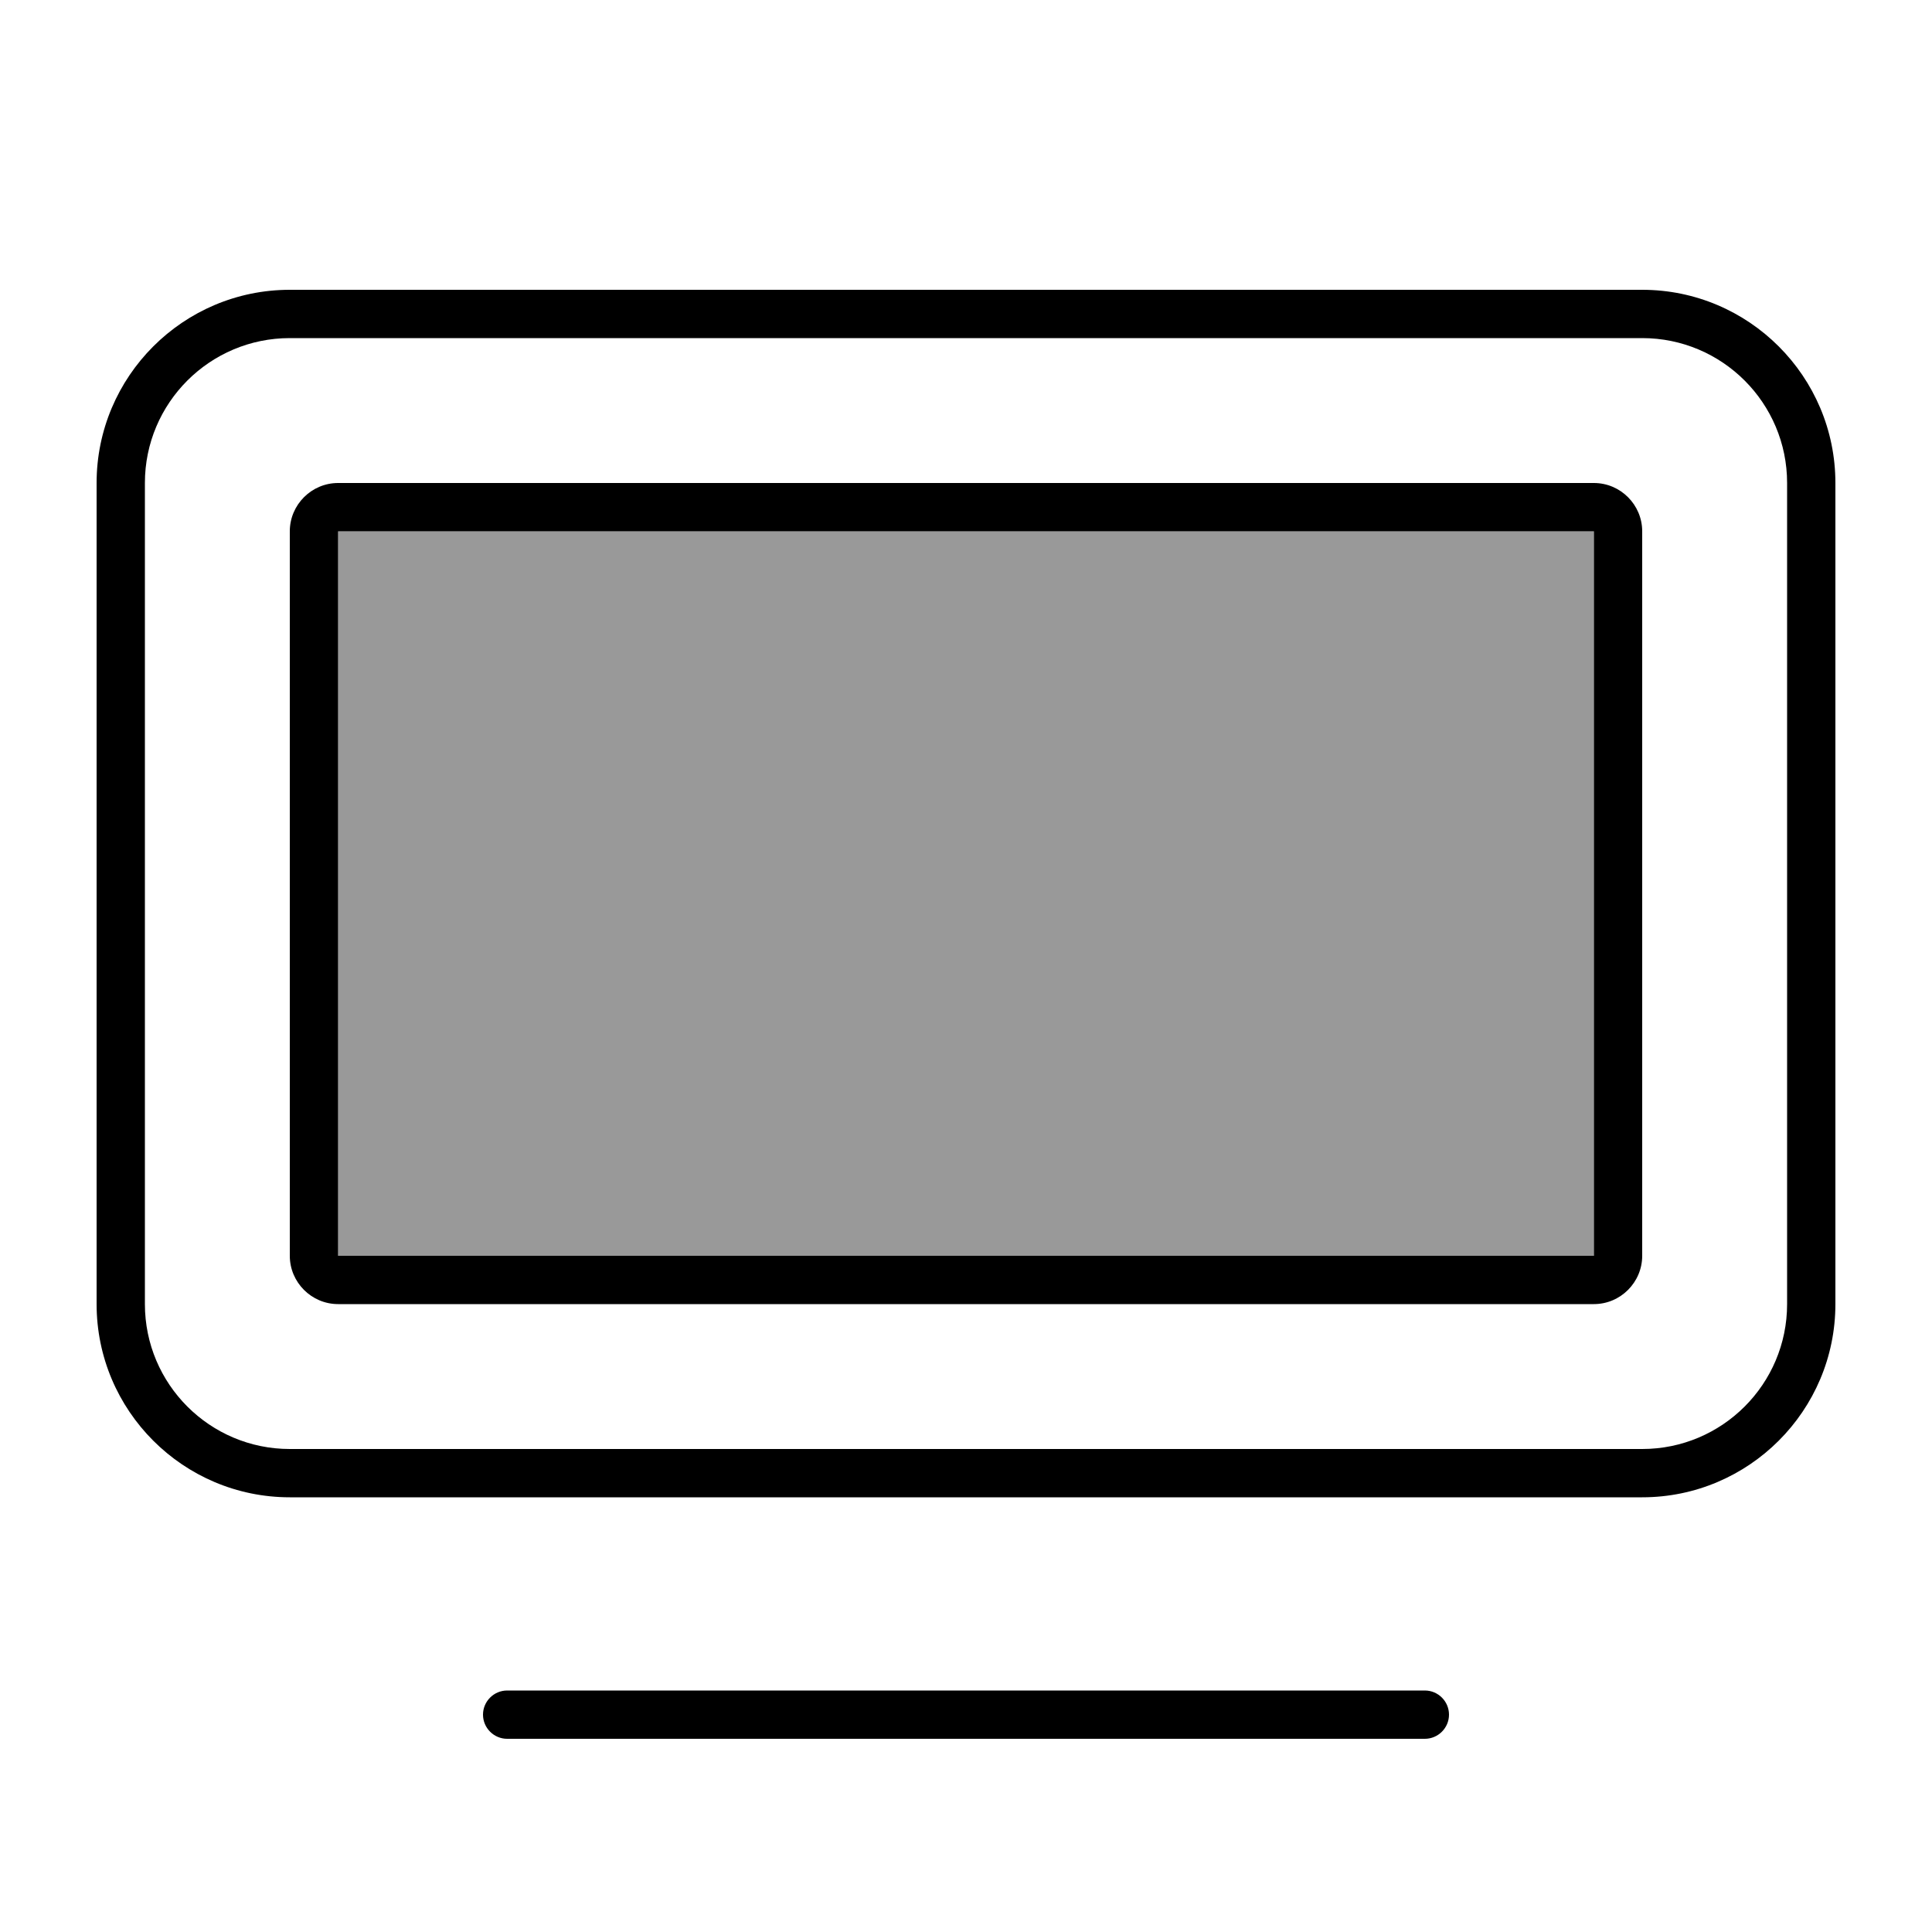
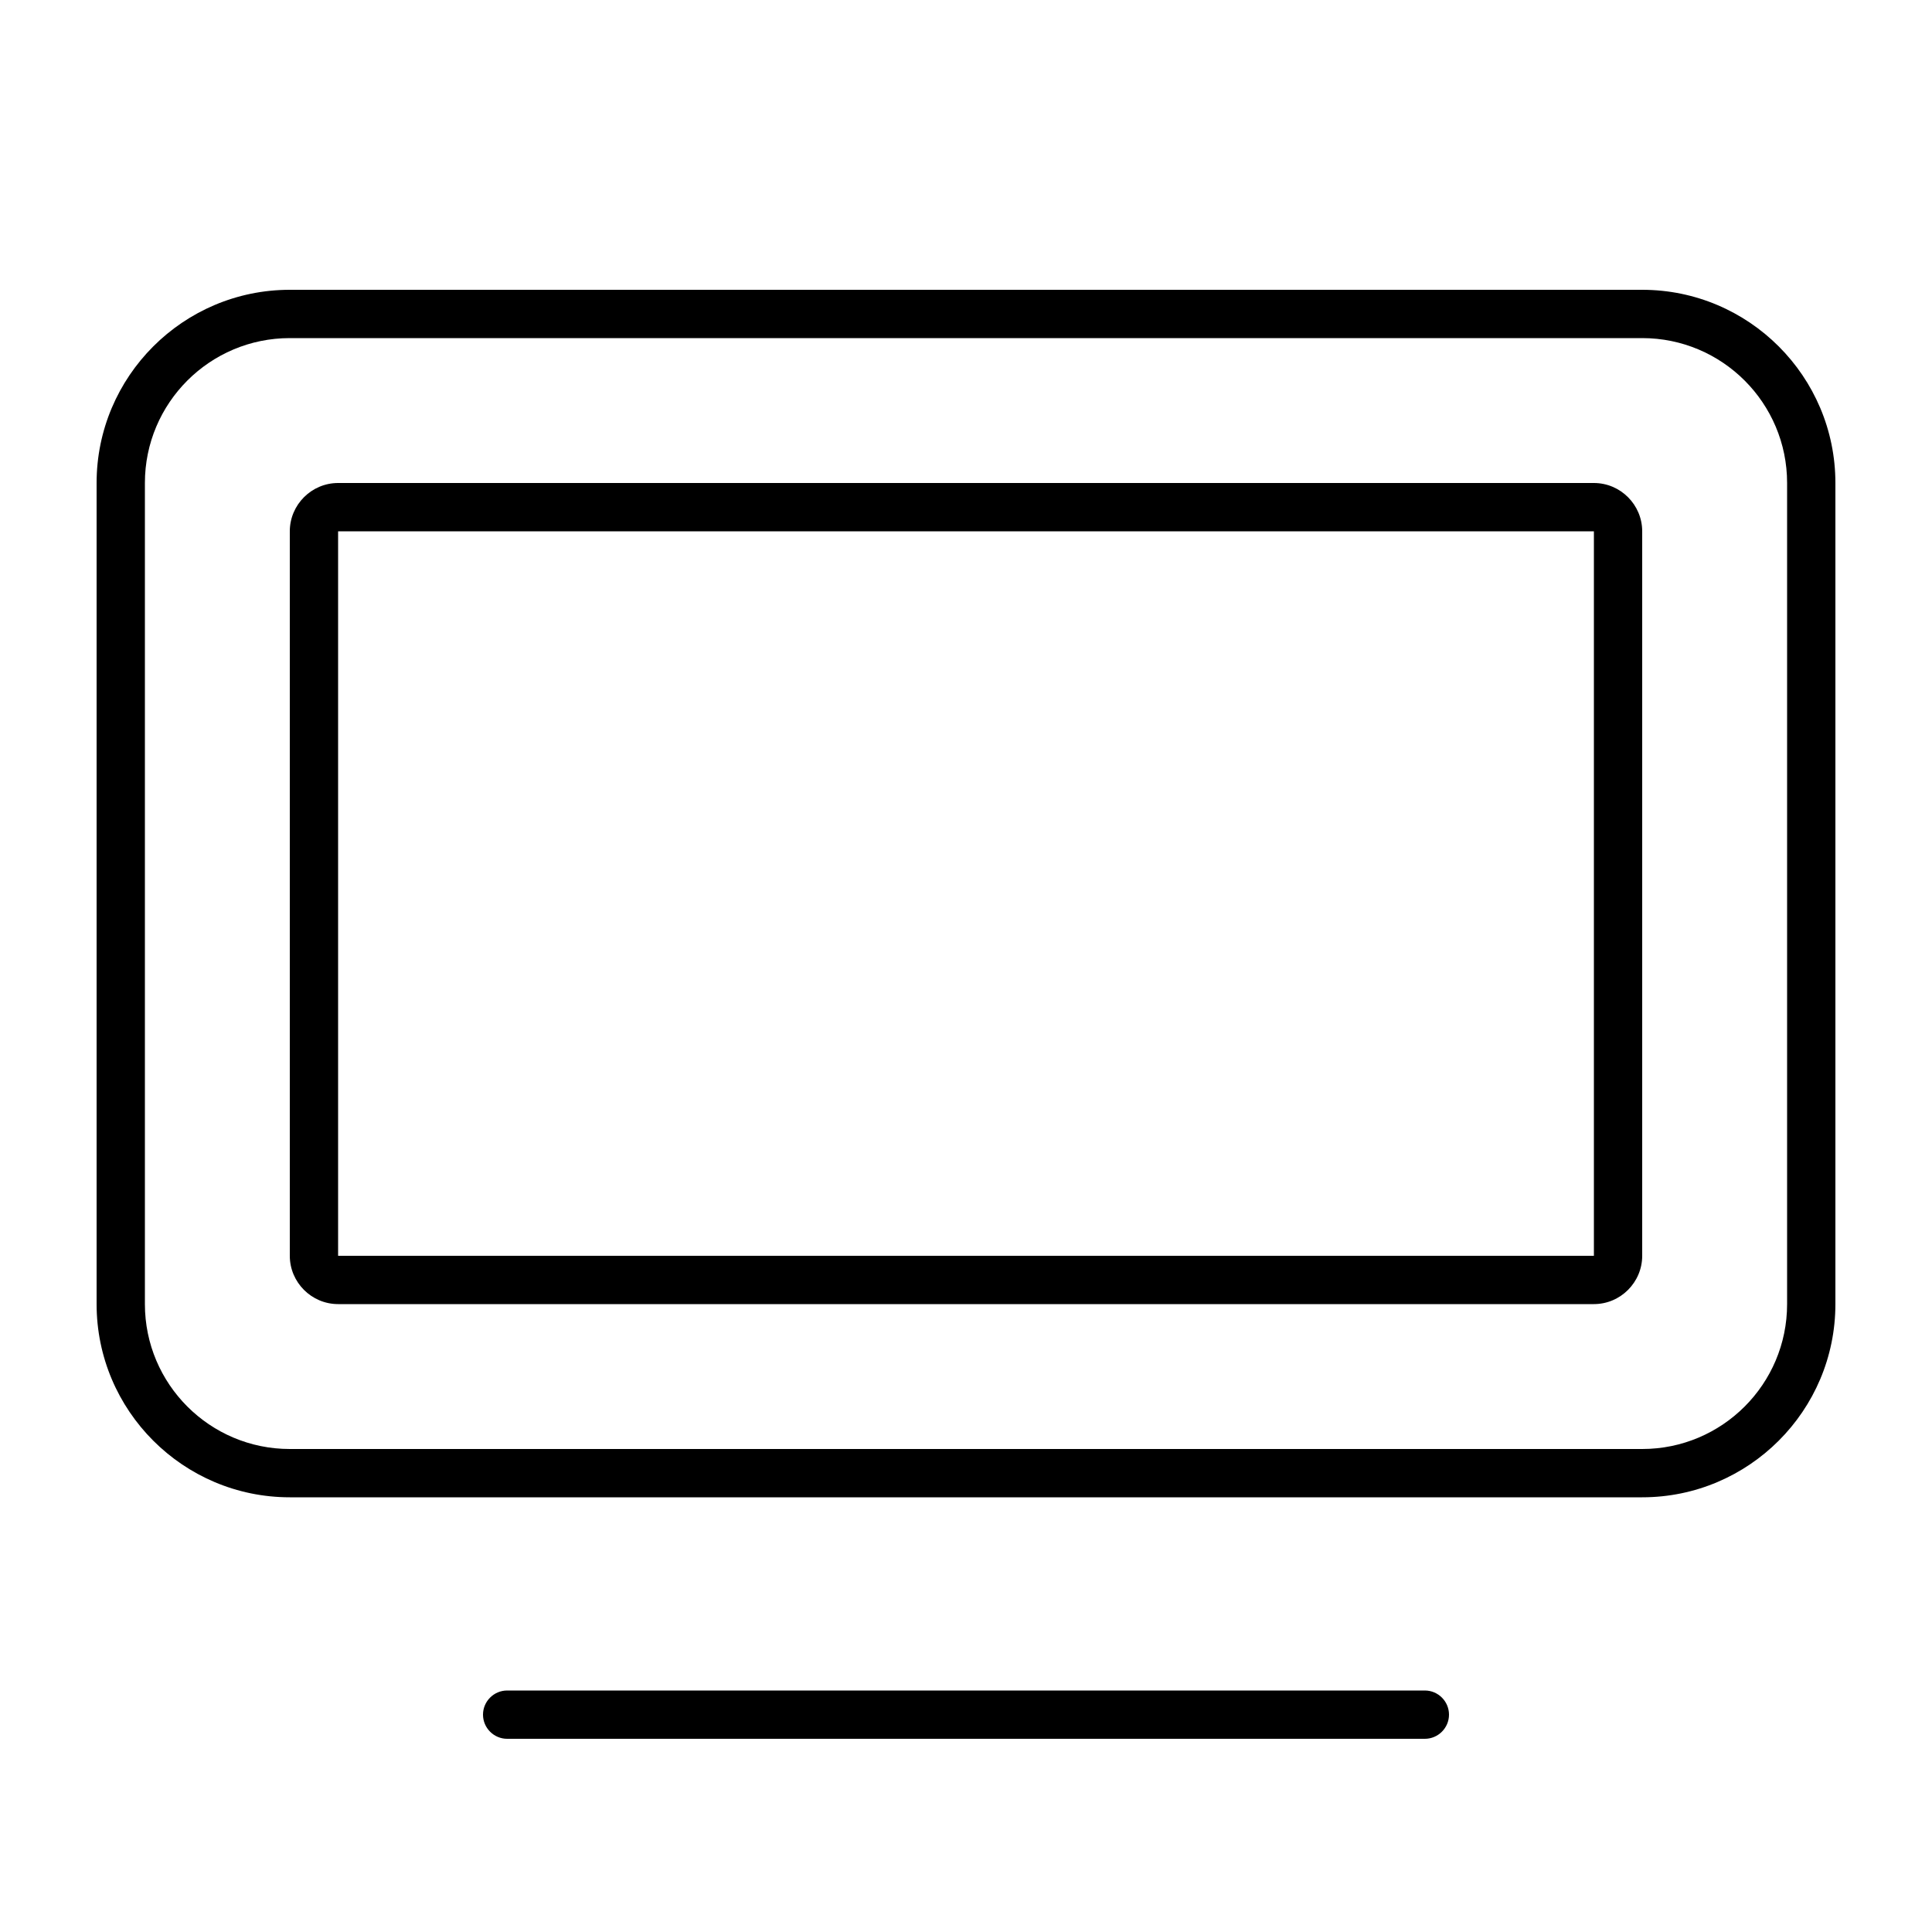
<svg xmlns="http://www.w3.org/2000/svg" viewBox="0 0 640 640">
-   <path opacity=".4" fill="currentColor" d="M112 176L112 416L528 416L528 176L112 176z" />
  <path fill="currentColor" d="M544 112C570.5 112 592 133.5 592 160L592 432C592 458.5 570.5 480 544 480L96 480C69.5 480 48 458.5 48 432L48 160C48 133.5 69.5 112 96 112L544 112zM96 96C60.7 96 32 124.7 32 160L32 432C32 467.3 60.7 496 96 496L544 496C579.3 496 608 467.3 608 432L608 160C608 124.7 579.3 96 544 96L96 96zM528 176L528 416L112 416L112 176L528 176zM112 160C103.2 160 96 167.2 96 176L96 416C96 424.8 103.2 432 112 432L528 432C536.8 432 544 424.8 544 416L544 176C544 167.2 536.8 160 528 160L112 160zM168 560C163.6 560 160 563.6 160 568C160 572.4 163.6 576 168 576L472 576C476.4 576 480 572.4 480 568C480 563.6 476.4 560 472 560L168 560z" />
</svg>